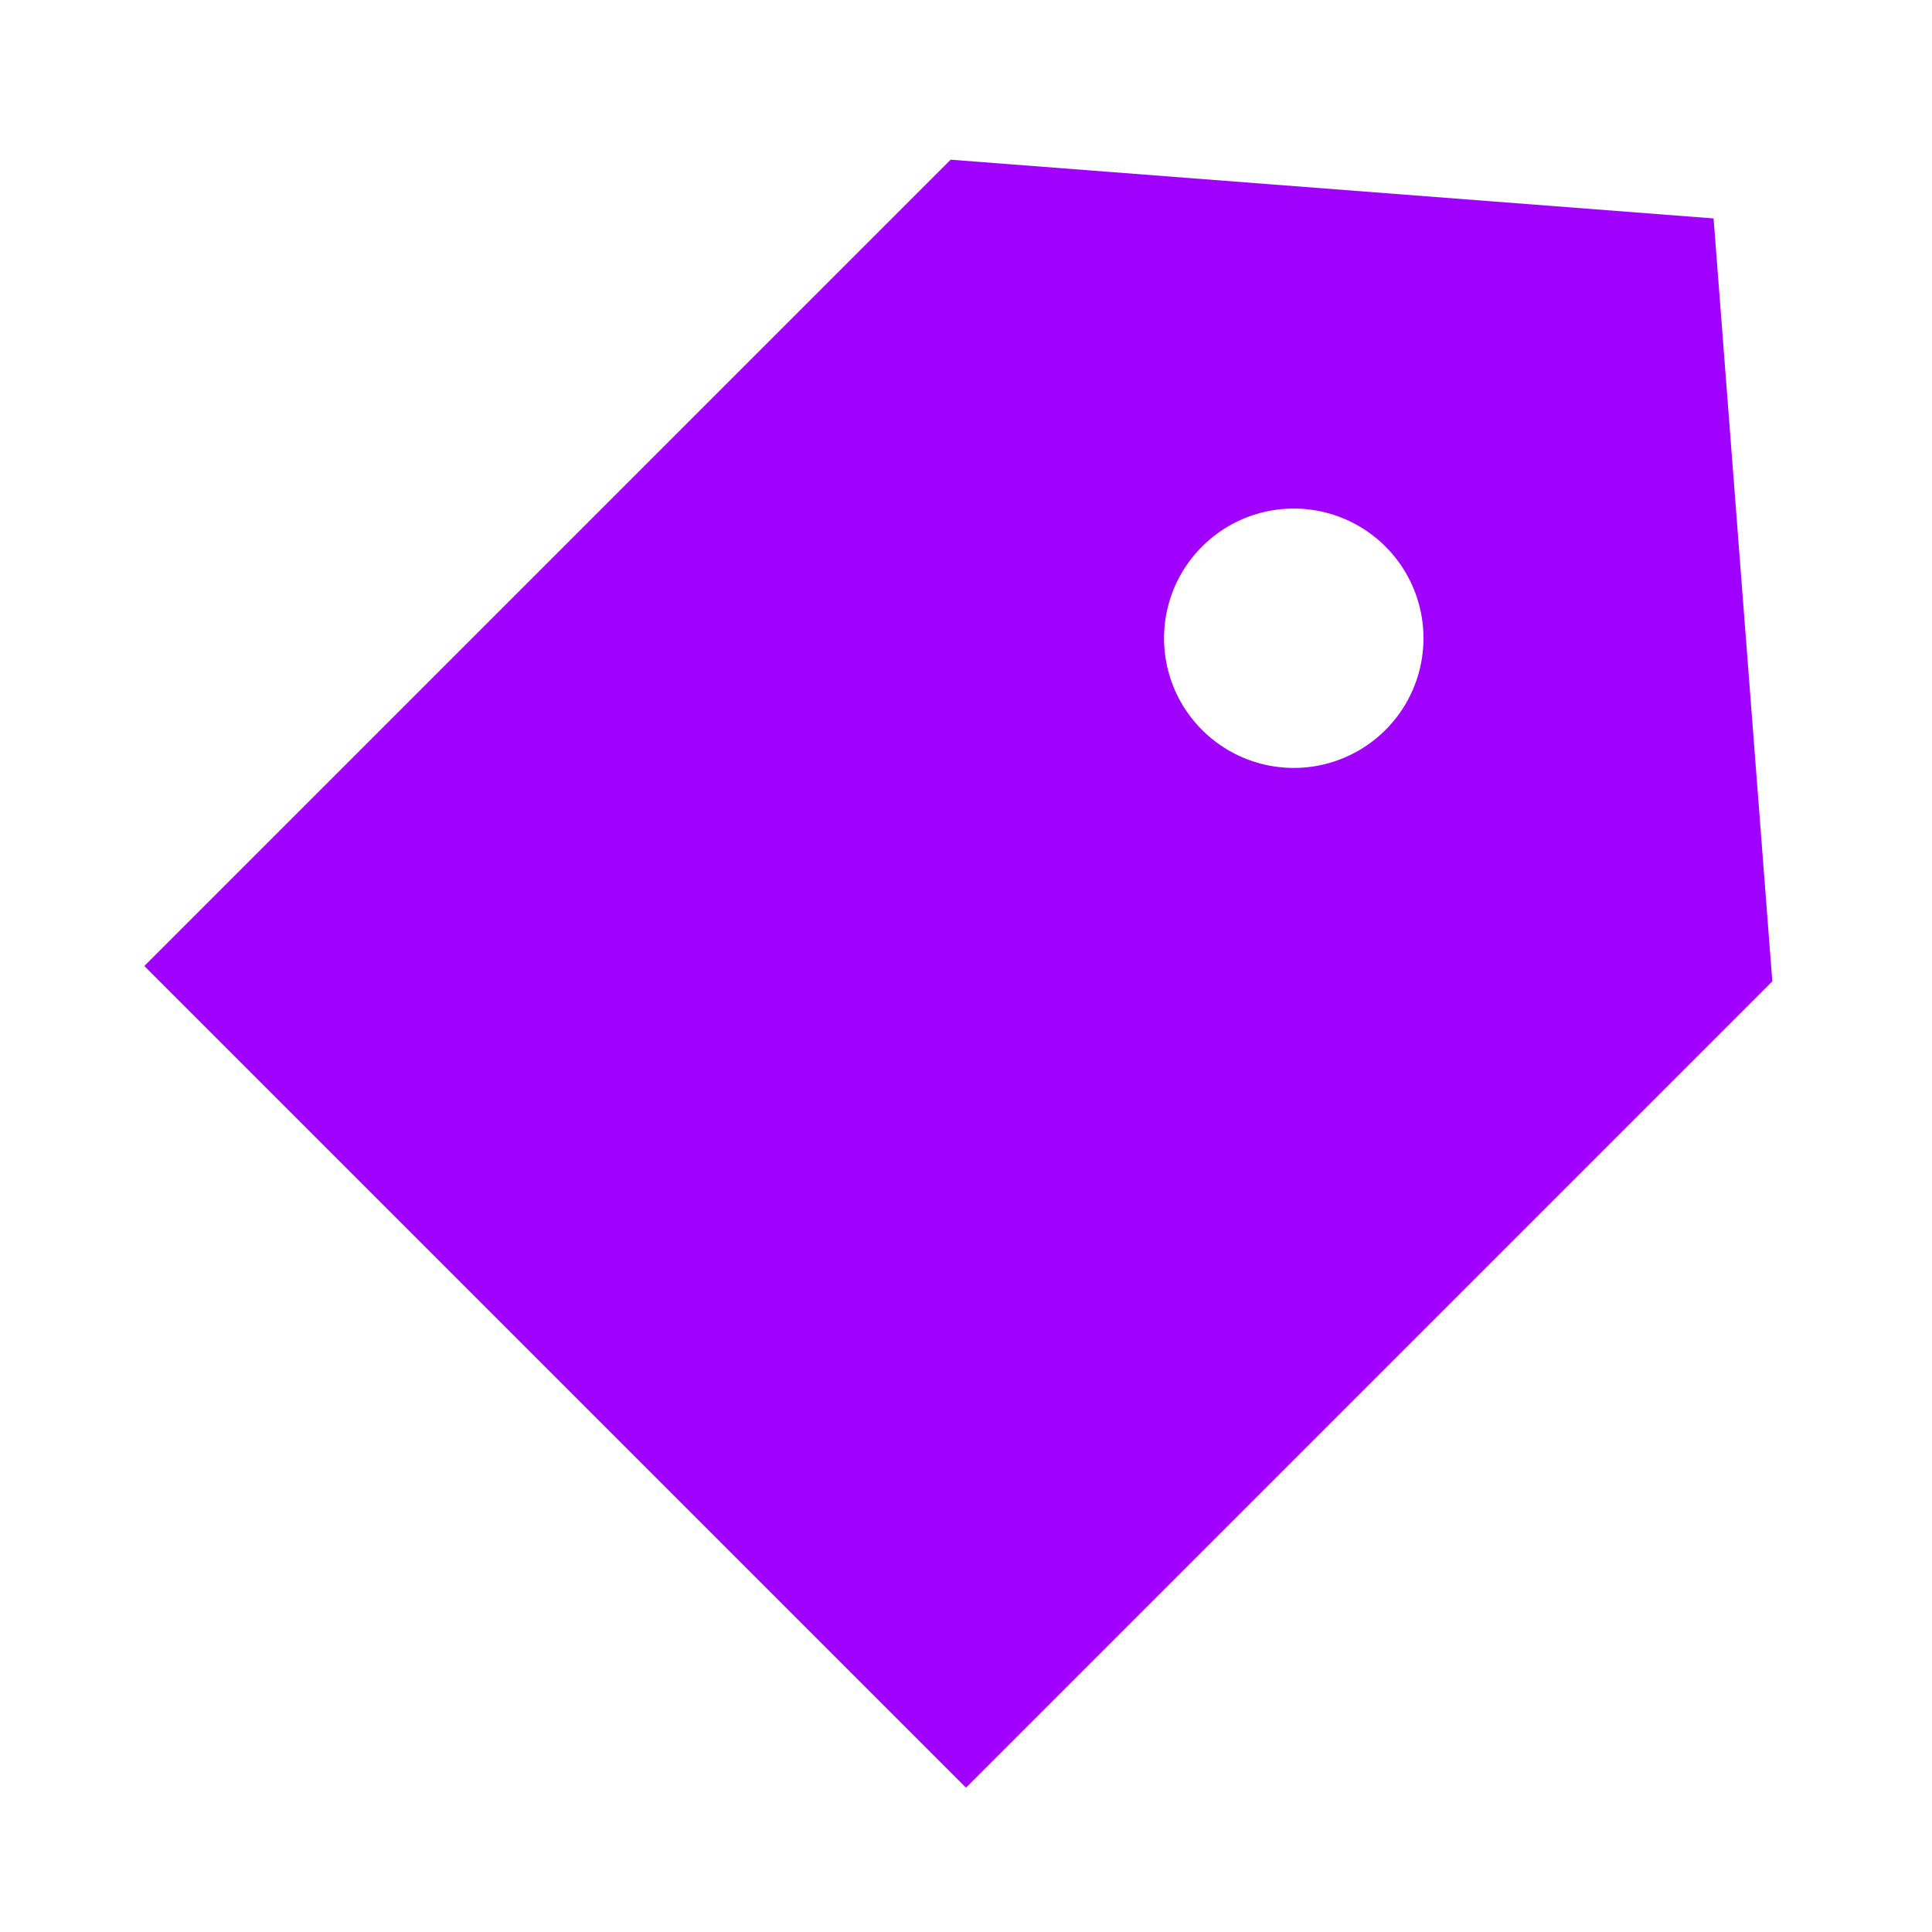
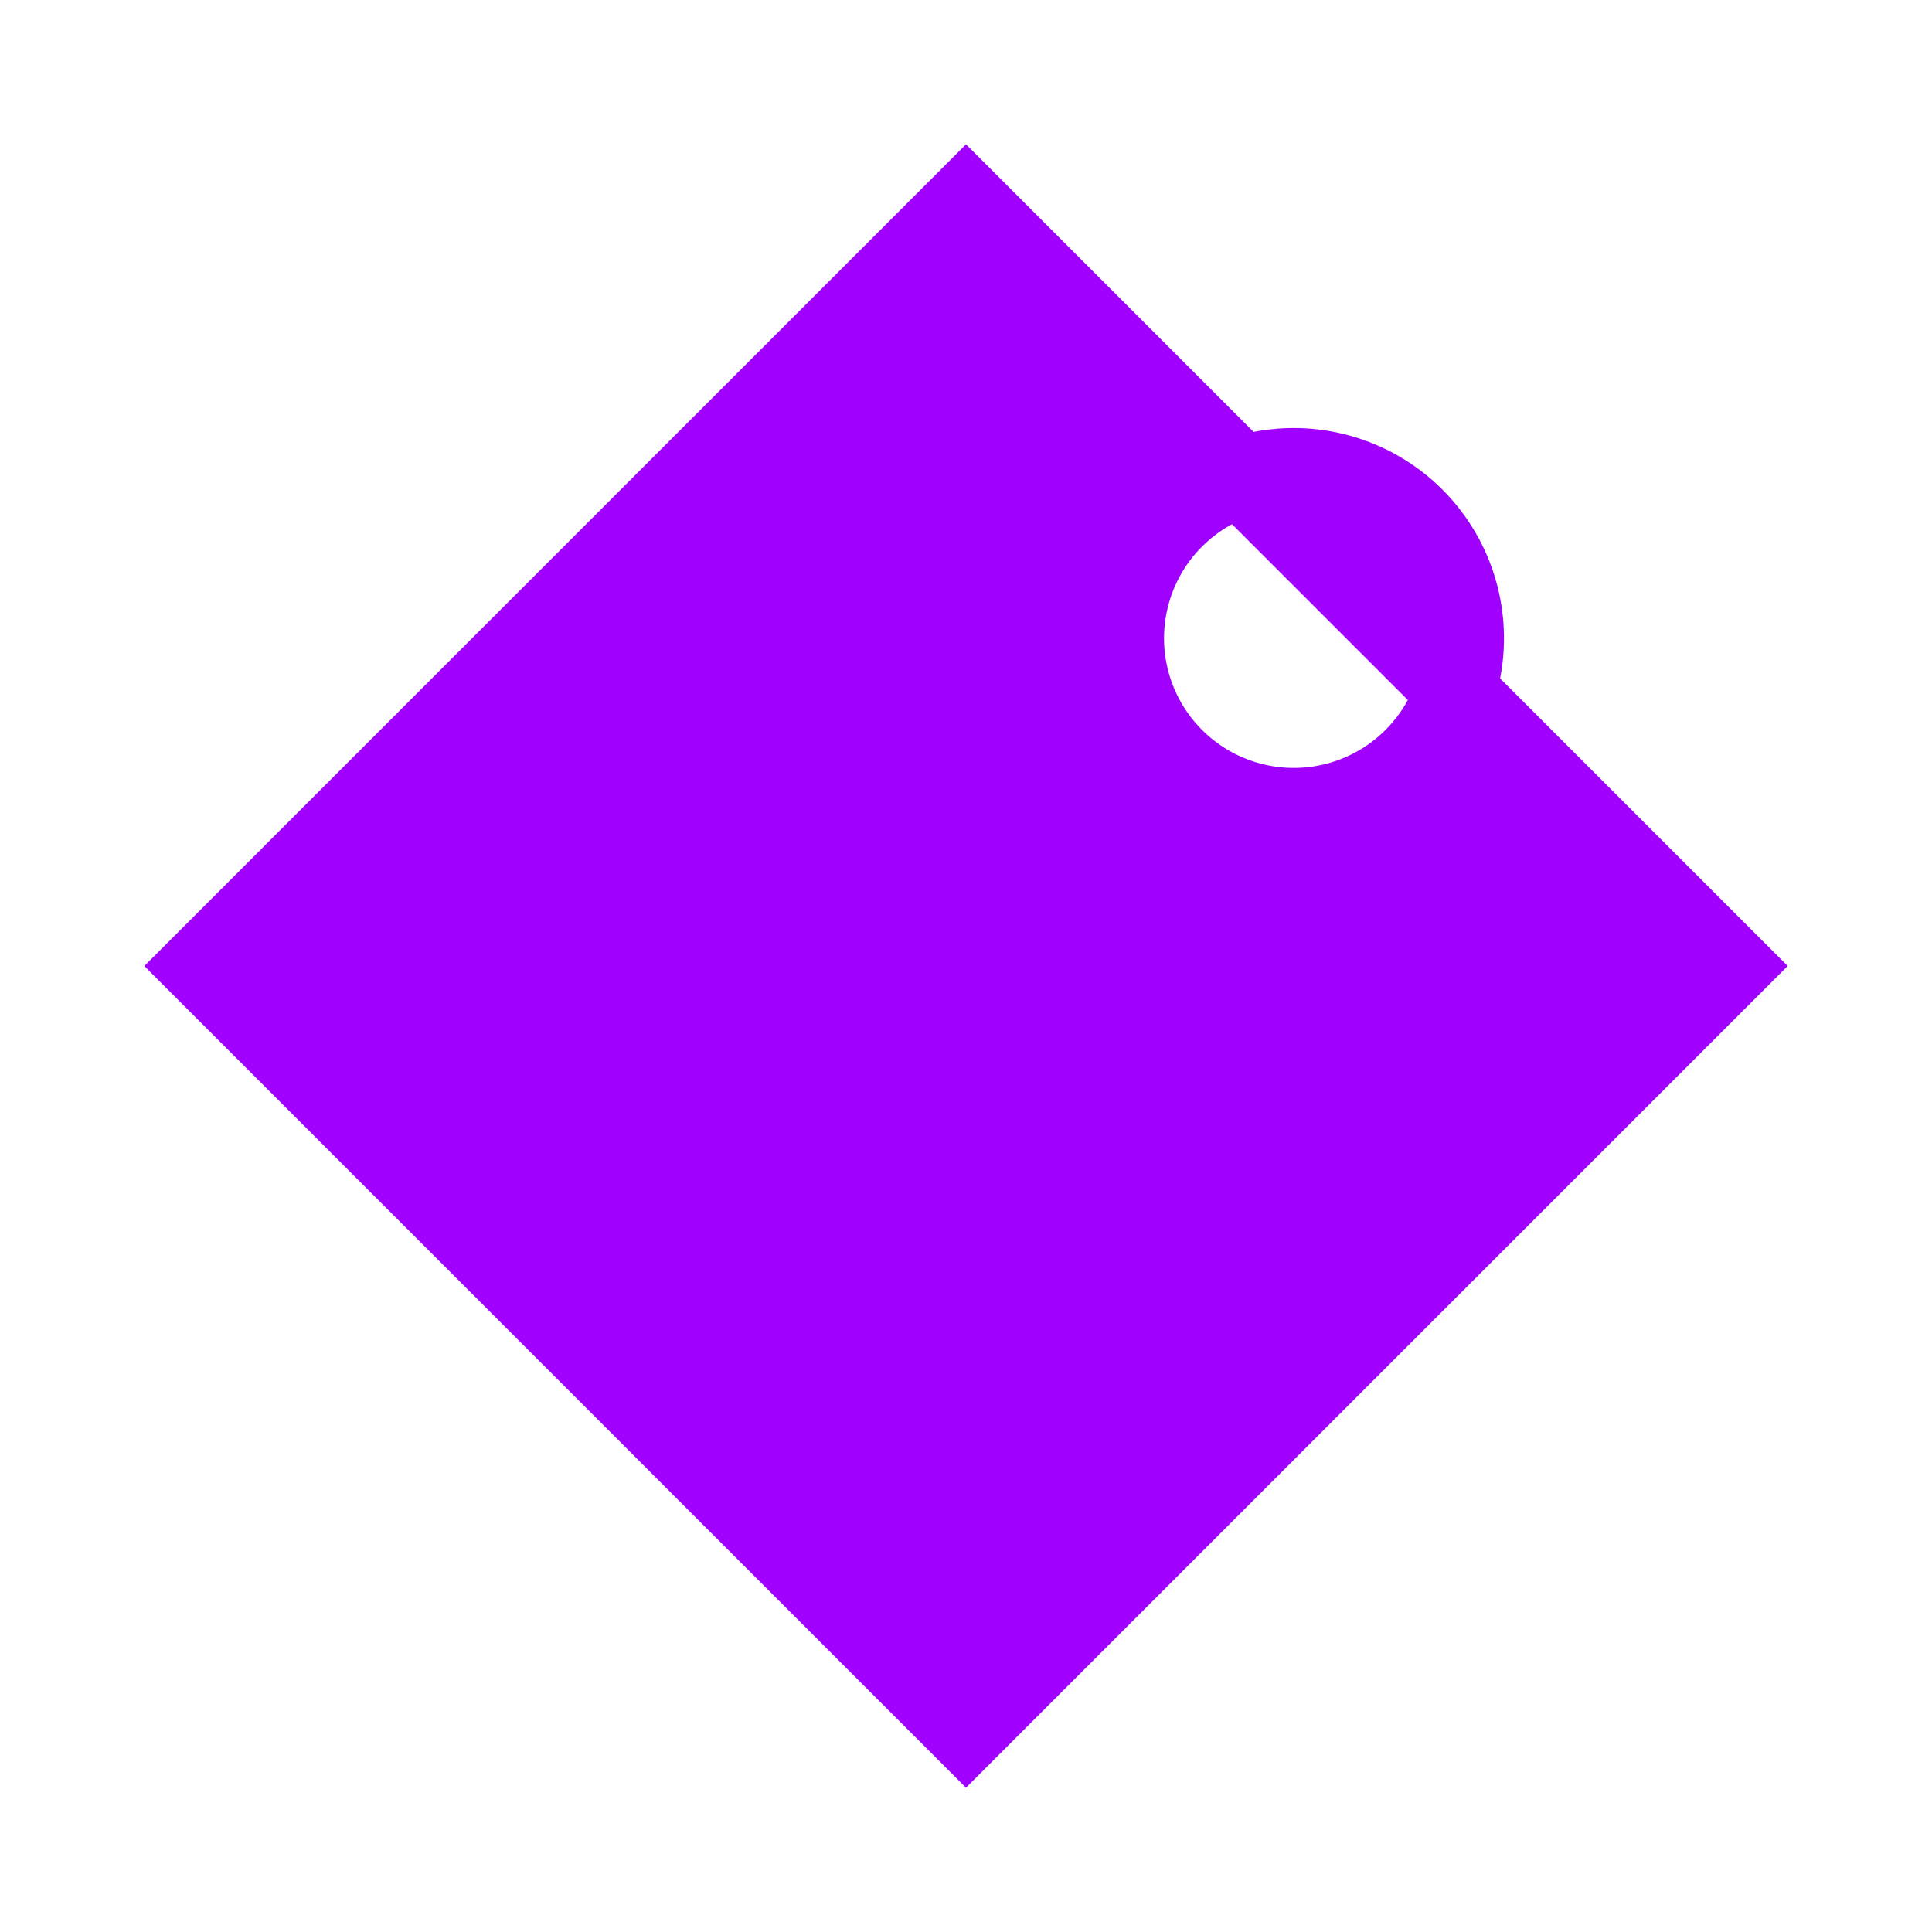
<svg xmlns="http://www.w3.org/2000/svg" fill="#A001FE" width="64px" height="64px" viewBox="0 0 24 24" stroke="#A001FE">
  <g id="SVGRepo_bgCarrier" stroke-width="0" />
  <g id="SVGRepo_tracerCarrier" stroke-linecap="round" stroke-linejoin="round" />
  <g id="SVGRepo_iconCarrier">
-     <path d="M21.5,12l-.679-8.821L12,2.5,2.5,12,12,21.5ZM14.579,6.436a2.111,2.111,0,1,1,0,2.985A2.109,2.109,0,0,1,14.579,6.436Z" />
+     <path d="M21.5,12L12,2.5,2.5,12,12,21.5ZM14.579,6.436a2.111,2.111,0,1,1,0,2.985A2.109,2.109,0,0,1,14.579,6.436Z" />
  </g>
</svg>